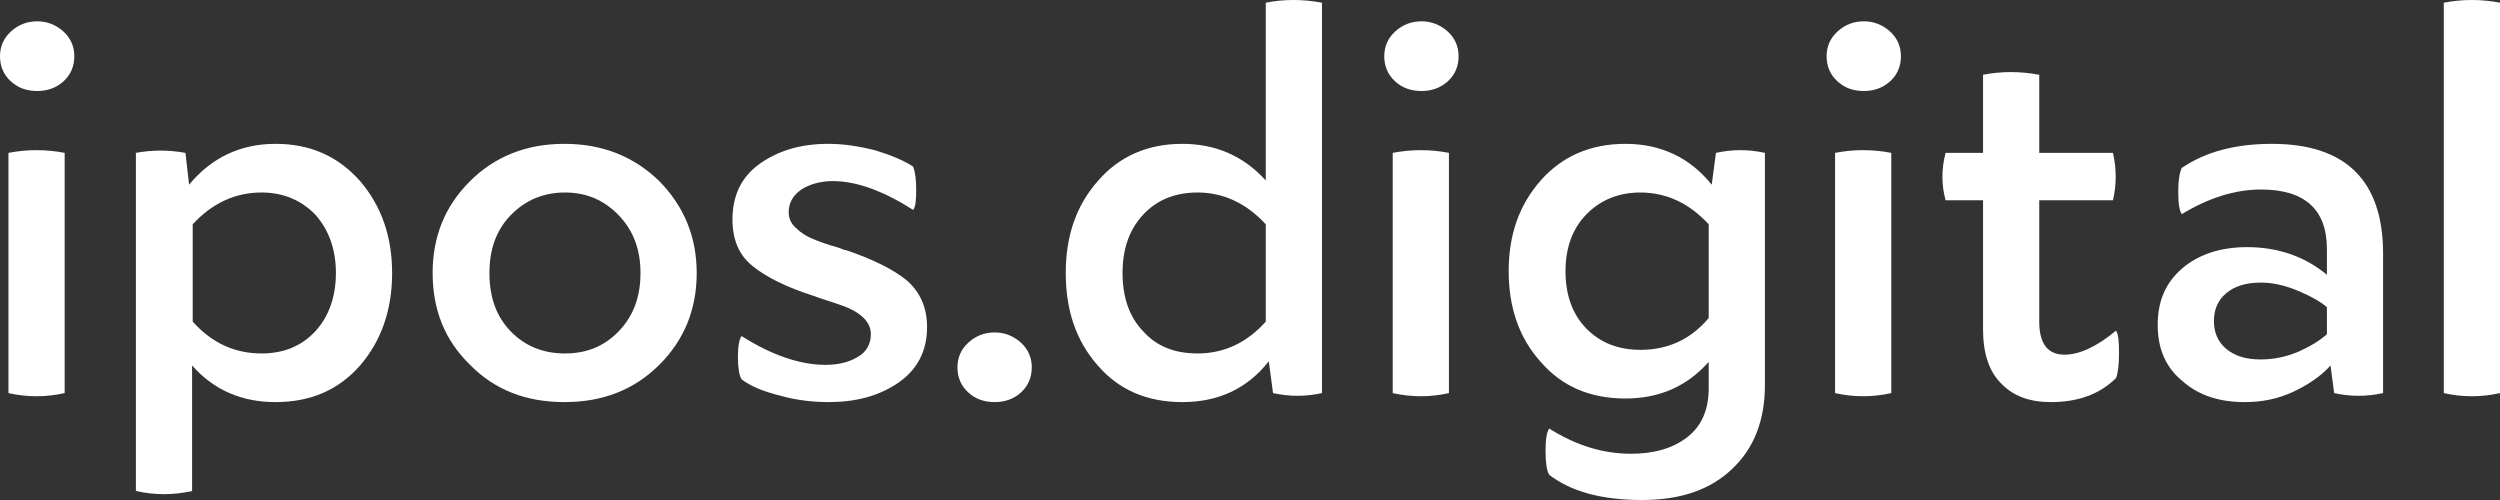
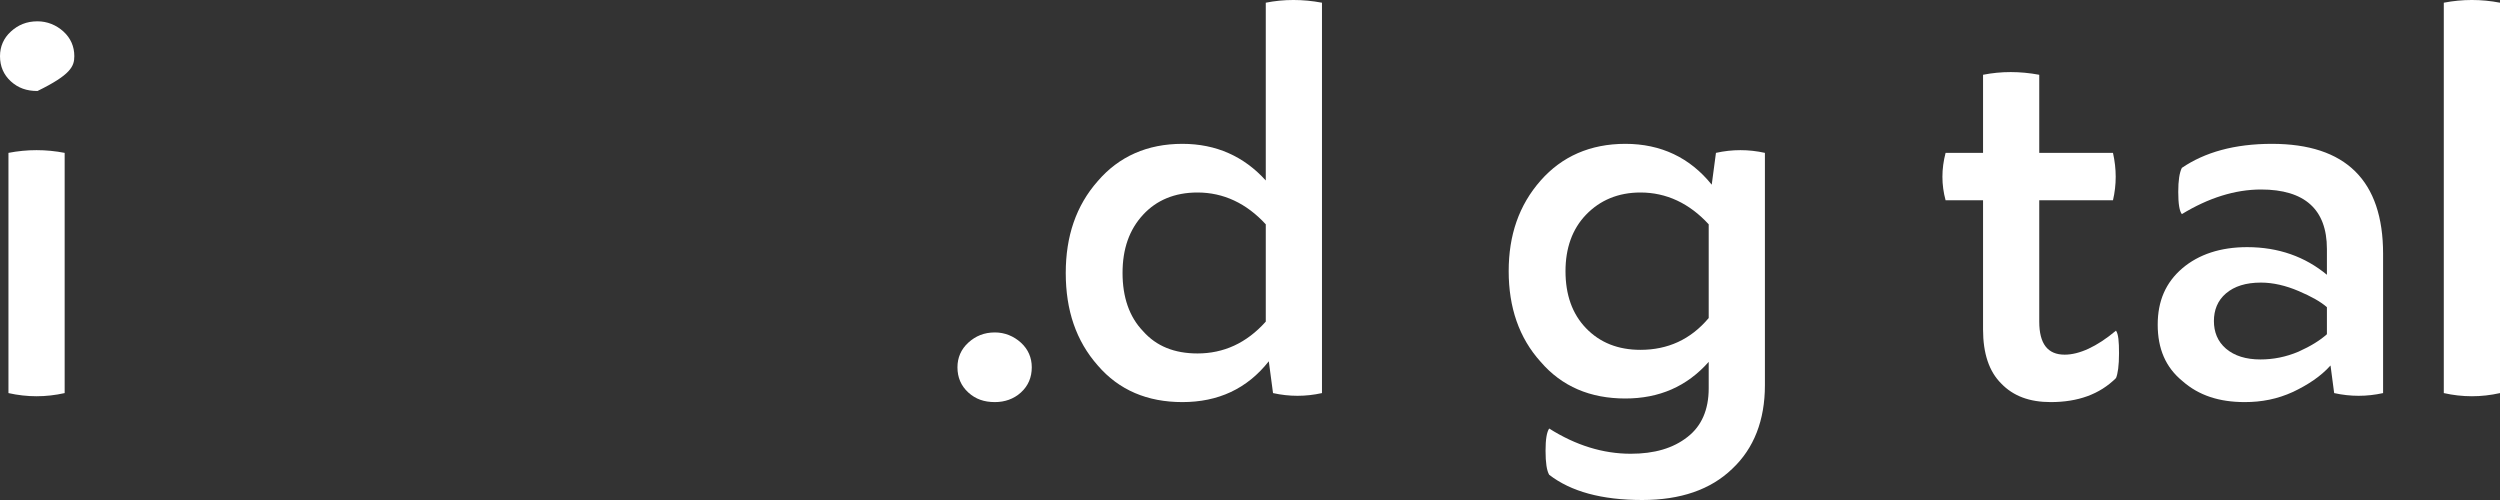
<svg xmlns="http://www.w3.org/2000/svg" width="110" height="22" viewBox="0 0 110 22" fill="none">
  <rect x="0" y="0" width="110" height="22" fill="#333333" stroke="none" />
-   <path d="M1.649 0.938C1.17 0.938 0.798 1.097 0.479 1.387C0.16 1.678 0 2.048 0 2.471C0 2.92 0.16 3.29 0.479 3.581C0.798 3.871 1.17 4.004 1.649 4.004C2.074 4.004 2.473 3.871 2.792 3.581C3.111 3.29 3.27 2.92 3.27 2.471C3.27 2.048 3.111 1.678 2.792 1.387C2.473 1.097 2.074 0.938 1.649 0.938ZM2.845 6.726C2.021 6.567 1.197 6.567 0.372 6.726V17.296C1.197 17.481 2.021 17.481 2.845 17.296V6.726Z" fill="white" />
-   <path d="M12.121 6.329C10.579 6.329 9.303 6.937 8.319 8.126L8.16 6.726C7.415 6.593 6.697 6.593 5.979 6.726V21.604C6.804 21.789 7.628 21.789 8.452 21.604V16.081C9.409 17.164 10.633 17.692 12.121 17.692C13.664 17.692 14.887 17.164 15.844 16.081C16.775 14.997 17.253 13.649 17.253 12.011C17.253 10.399 16.775 9.051 15.844 7.968C14.887 6.884 13.664 6.329 12.121 6.329ZM11.51 15.552C10.34 15.552 9.33 15.103 8.479 14.151V9.87C9.33 8.945 10.34 8.47 11.51 8.47C12.467 8.47 13.265 8.813 13.876 9.447C14.461 10.108 14.78 10.954 14.78 12.011C14.78 13.068 14.461 13.94 13.876 14.574C13.265 15.235 12.467 15.552 11.51 15.552Z" fill="white" />
-   <path d="M24.832 6.329C23.157 6.329 21.774 6.884 20.684 7.968C19.567 9.077 19.036 10.425 19.036 12.011C19.036 13.623 19.567 14.971 20.684 16.054C21.774 17.164 23.157 17.692 24.832 17.692C26.507 17.692 27.89 17.164 29.007 16.054C30.097 14.971 30.655 13.623 30.655 12.011C30.655 10.425 30.097 9.077 29.007 7.968C27.89 6.884 26.507 6.329 24.832 6.329ZM24.859 8.47C25.816 8.47 26.587 8.813 27.225 9.474C27.863 10.134 28.182 10.98 28.182 12.011C28.182 13.068 27.863 13.914 27.225 14.574C26.587 15.235 25.816 15.552 24.859 15.552C23.902 15.552 23.104 15.235 22.466 14.574C21.828 13.914 21.535 13.068 21.535 12.011C21.535 10.98 21.828 10.134 22.466 9.474C23.104 8.813 23.902 8.47 24.859 8.47Z" fill="white" />
-   <path d="M37.228 11.007C37.148 11.007 37.042 10.954 36.909 10.901C36.324 10.742 35.925 10.584 35.686 10.478C35.447 10.372 35.234 10.24 35.021 10.029C34.809 9.844 34.702 9.606 34.702 9.342C34.702 8.919 34.888 8.602 35.261 8.338C35.633 8.1 36.111 7.968 36.643 7.968C37.68 7.968 38.85 8.39 40.18 9.236C40.286 9.104 40.312 8.813 40.312 8.338C40.312 7.862 40.259 7.545 40.18 7.333C39.781 7.069 39.222 6.831 38.531 6.62C37.813 6.435 37.122 6.329 36.431 6.329C35.207 6.329 34.197 6.646 33.399 7.228C32.602 7.809 32.229 8.628 32.229 9.659C32.229 10.557 32.522 11.244 33.133 11.72C33.718 12.196 34.622 12.645 35.792 13.015L36.005 13.094C36.643 13.306 37.069 13.438 37.308 13.543C37.973 13.834 38.318 14.231 38.318 14.706C38.318 15.156 38.106 15.499 37.733 15.71C37.334 15.948 36.856 16.054 36.324 16.054C35.207 16.054 33.958 15.631 32.628 14.786C32.522 14.944 32.469 15.235 32.469 15.71C32.469 16.186 32.522 16.503 32.628 16.688C33.001 16.979 33.559 17.217 34.303 17.402C35.048 17.613 35.766 17.692 36.457 17.692C37.654 17.692 38.664 17.428 39.515 16.847C40.366 16.265 40.791 15.446 40.791 14.389C40.791 13.517 40.472 12.83 39.887 12.328C39.302 11.852 38.398 11.403 37.228 11.007Z" fill="white" />
+   <path d="M1.649 0.938C1.17 0.938 0.798 1.097 0.479 1.387C0.16 1.678 0 2.048 0 2.471C0 2.92 0.16 3.29 0.479 3.581C0.798 3.871 1.17 4.004 1.649 4.004C3.111 3.29 3.27 2.92 3.27 2.471C3.27 2.048 3.111 1.678 2.792 1.387C2.473 1.097 2.074 0.938 1.649 0.938ZM2.845 6.726C2.021 6.567 1.197 6.567 0.372 6.726V17.296C1.197 17.481 2.021 17.481 2.845 17.296V6.726Z" fill="white" />
  <path d="M43.776 17.692C44.202 17.692 44.601 17.56 44.92 17.27C45.239 16.979 45.398 16.609 45.398 16.16C45.398 15.737 45.239 15.367 44.92 15.076C44.601 14.786 44.202 14.627 43.776 14.627C43.298 14.627 42.925 14.786 42.606 15.076C42.287 15.367 42.128 15.737 42.128 16.16C42.128 16.609 42.287 16.979 42.606 17.27C42.925 17.56 43.298 17.692 43.776 17.692Z" fill="white" />
  <path d="M55.694 7.941C54.737 6.884 53.514 6.329 52.025 6.329C50.483 6.329 49.233 6.884 48.302 7.968C47.345 9.051 46.893 10.399 46.893 12.011C46.893 13.649 47.345 14.997 48.302 16.081C49.233 17.164 50.483 17.692 52.025 17.692C53.594 17.692 54.87 17.111 55.827 15.896L56.013 17.296C56.731 17.455 57.449 17.455 58.167 17.296V0.119C57.316 -0.04 56.492 -0.04 55.694 0.119V7.941ZM55.694 14.151C54.843 15.103 53.833 15.552 52.69 15.552C51.679 15.552 50.882 15.235 50.297 14.574C49.685 13.94 49.392 13.068 49.392 12.011C49.392 10.954 49.685 10.108 50.297 9.447C50.882 8.813 51.679 8.47 52.69 8.47C53.833 8.47 54.843 8.945 55.694 9.87V14.151Z" fill="white" />
-   <path d="M62.556 0.938C62.078 0.938 61.706 1.097 61.386 1.387C61.067 1.678 60.908 2.048 60.908 2.471C60.908 2.92 61.067 3.29 61.386 3.581C61.706 3.871 62.078 4.004 62.556 4.004C62.982 4.004 63.381 3.871 63.7 3.581C64.019 3.29 64.178 2.92 64.178 2.471C64.178 2.048 64.019 1.678 63.7 1.387C63.381 1.097 62.982 0.938 62.556 0.938ZM63.753 6.726C62.929 6.567 62.104 6.567 61.28 6.726V17.296C62.104 17.481 62.929 17.481 63.753 17.296V6.726Z" fill="white" />
  <path d="M71.514 6.329C69.972 6.329 68.722 6.884 67.791 7.941C66.834 9.025 66.382 10.346 66.382 11.931C66.382 13.517 66.834 14.865 67.791 15.922C68.722 17.005 69.972 17.534 71.514 17.534C73.003 17.534 74.226 17.005 75.183 15.922V17.085C75.183 18.036 74.864 18.75 74.252 19.225C73.614 19.727 72.79 19.965 71.753 19.965C70.53 19.965 69.334 19.595 68.164 18.855C68.057 19.014 68.004 19.331 68.004 19.833C68.004 20.362 68.057 20.705 68.164 20.89C69.121 21.63 70.477 22 72.258 22C73.933 22 75.263 21.551 76.22 20.626C77.177 19.727 77.656 18.485 77.656 16.953V6.726C76.938 6.567 76.22 6.567 75.502 6.726L75.316 8.126C74.359 6.937 73.083 6.329 71.514 6.329ZM72.179 8.47C73.322 8.47 74.332 8.945 75.183 9.87V13.993C74.385 14.944 73.375 15.393 72.179 15.393C71.195 15.393 70.397 15.076 69.786 14.442C69.174 13.808 68.882 12.962 68.882 11.931C68.882 10.927 69.174 10.082 69.786 9.447C70.397 8.813 71.195 8.47 72.179 8.47Z" fill="white" />
-   <path d="M82.019 0.938C81.541 0.938 81.169 1.097 80.85 1.387C80.531 1.678 80.371 2.048 80.371 2.471C80.371 2.92 80.531 3.29 80.85 3.581C81.169 3.871 81.541 4.004 82.019 4.004C82.445 4.004 82.844 3.871 83.163 3.581C83.482 3.29 83.641 2.92 83.641 2.471C83.641 2.048 83.482 1.678 83.163 1.387C82.844 1.097 82.445 0.938 82.019 0.938ZM83.216 6.726C82.392 6.567 81.567 6.567 80.743 6.726V17.296C81.567 17.481 82.392 17.481 83.216 17.296V6.726Z" fill="white" />
  <path d="M93.104 14.548C92.253 15.261 91.482 15.605 90.844 15.605C90.1 15.605 89.727 15.129 89.727 14.151V8.813H92.971C93.131 8.126 93.131 7.439 92.971 6.726H89.727V3.29C88.876 3.132 88.052 3.132 87.254 3.29V6.726H85.606C85.42 7.439 85.42 8.126 85.606 8.813H87.254V14.495C87.254 15.552 87.52 16.345 88.052 16.873C88.584 17.428 89.302 17.692 90.232 17.692C91.429 17.692 92.386 17.349 93.104 16.635C93.184 16.45 93.237 16.081 93.237 15.552C93.237 15.023 93.21 14.706 93.104 14.548Z" fill="white" />
  <path d="M99.964 6.329C98.316 6.329 97.013 6.699 96.002 7.386C95.896 7.598 95.843 7.941 95.843 8.443C95.843 8.972 95.896 9.289 96.002 9.421C97.172 8.708 98.342 8.338 99.485 8.338C101.4 8.338 102.384 9.21 102.384 10.954V12.09C101.426 11.297 100.257 10.874 98.874 10.874C97.704 10.874 96.747 11.192 96.029 11.799C95.284 12.434 94.939 13.253 94.939 14.284C94.939 15.341 95.284 16.16 96.029 16.768C96.747 17.402 97.651 17.692 98.767 17.692C99.512 17.692 100.203 17.56 100.895 17.243C101.559 16.926 102.118 16.556 102.543 16.081L102.703 17.296C103.421 17.455 104.139 17.455 104.856 17.296V11.165C104.856 7.941 103.208 6.329 99.964 6.329ZM99.485 12.434C100.017 12.434 100.576 12.566 101.134 12.804C101.692 13.041 102.118 13.279 102.384 13.517V14.706C102.091 14.971 101.666 15.235 101.134 15.473C100.576 15.71 100.017 15.816 99.459 15.816C98.821 15.816 98.316 15.658 97.943 15.341C97.571 15.023 97.412 14.601 97.412 14.125C97.412 13.649 97.571 13.226 97.943 12.909C98.316 12.592 98.821 12.434 99.485 12.434Z" fill="white" />
  <path d="M110 0.119C109.176 -0.04 108.351 -0.04 107.527 0.119V17.296C108.351 17.481 109.176 17.481 110 17.296V0.119Z" fill="white" />
</svg>